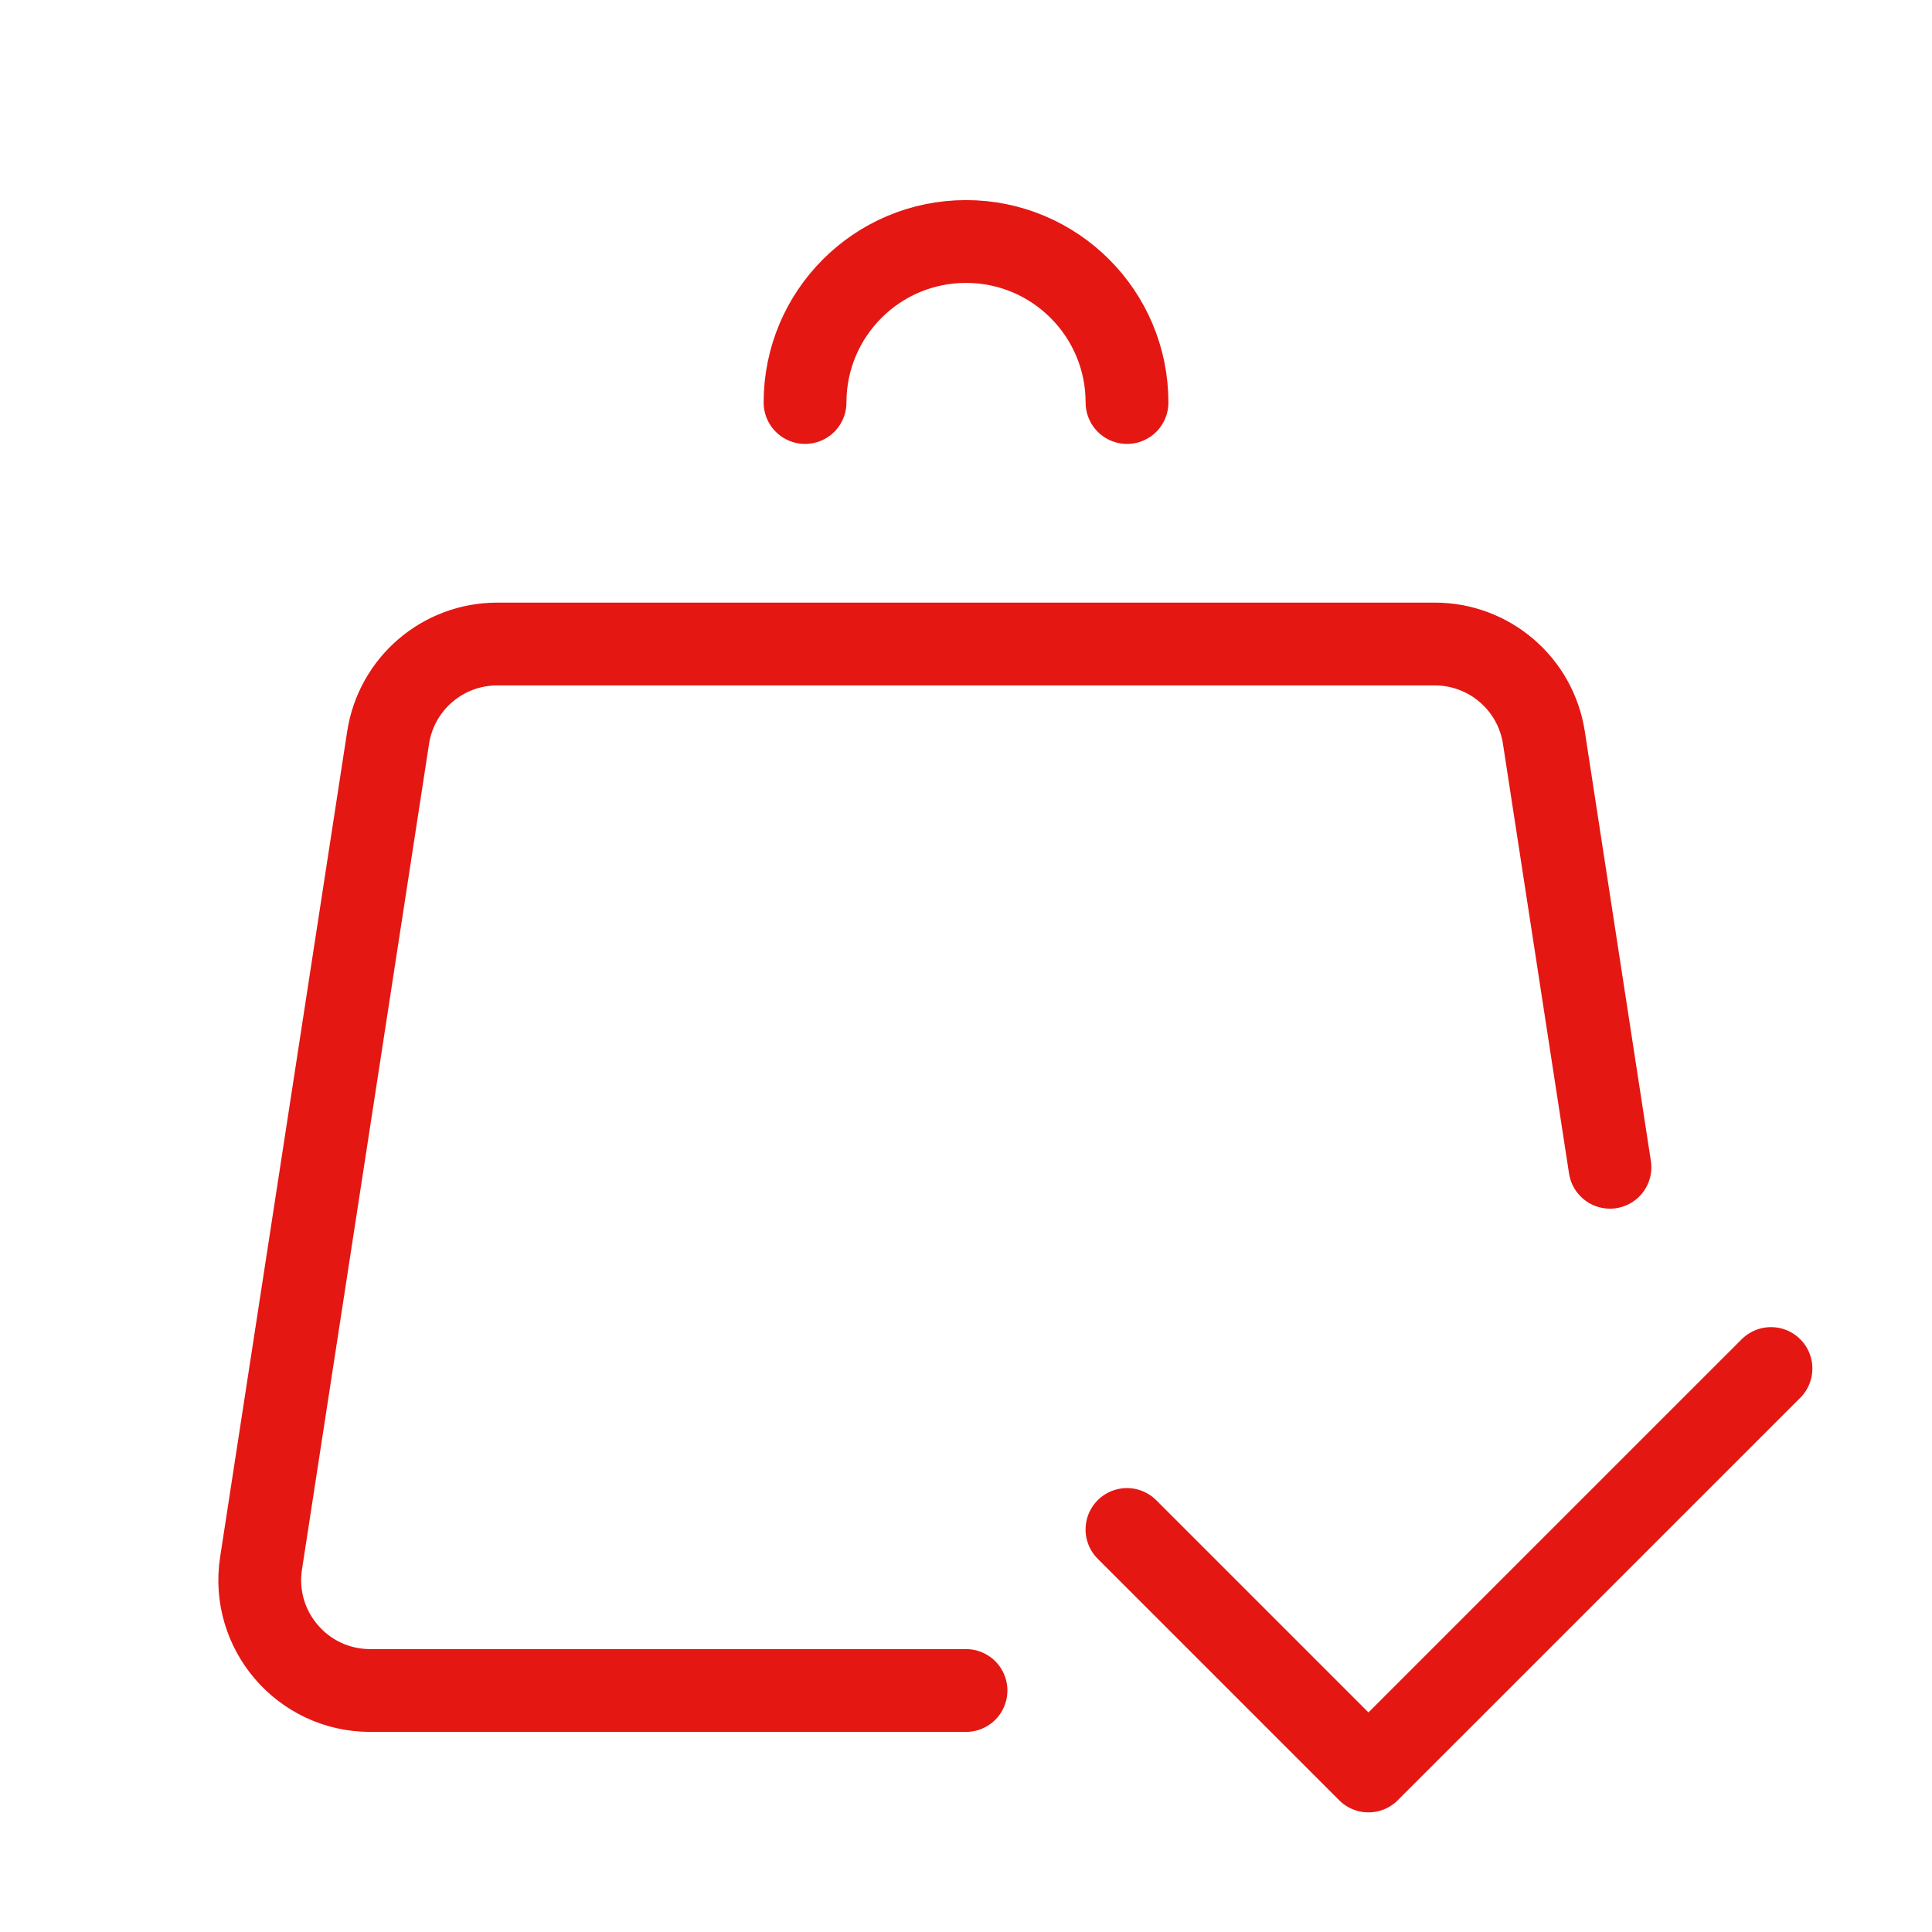
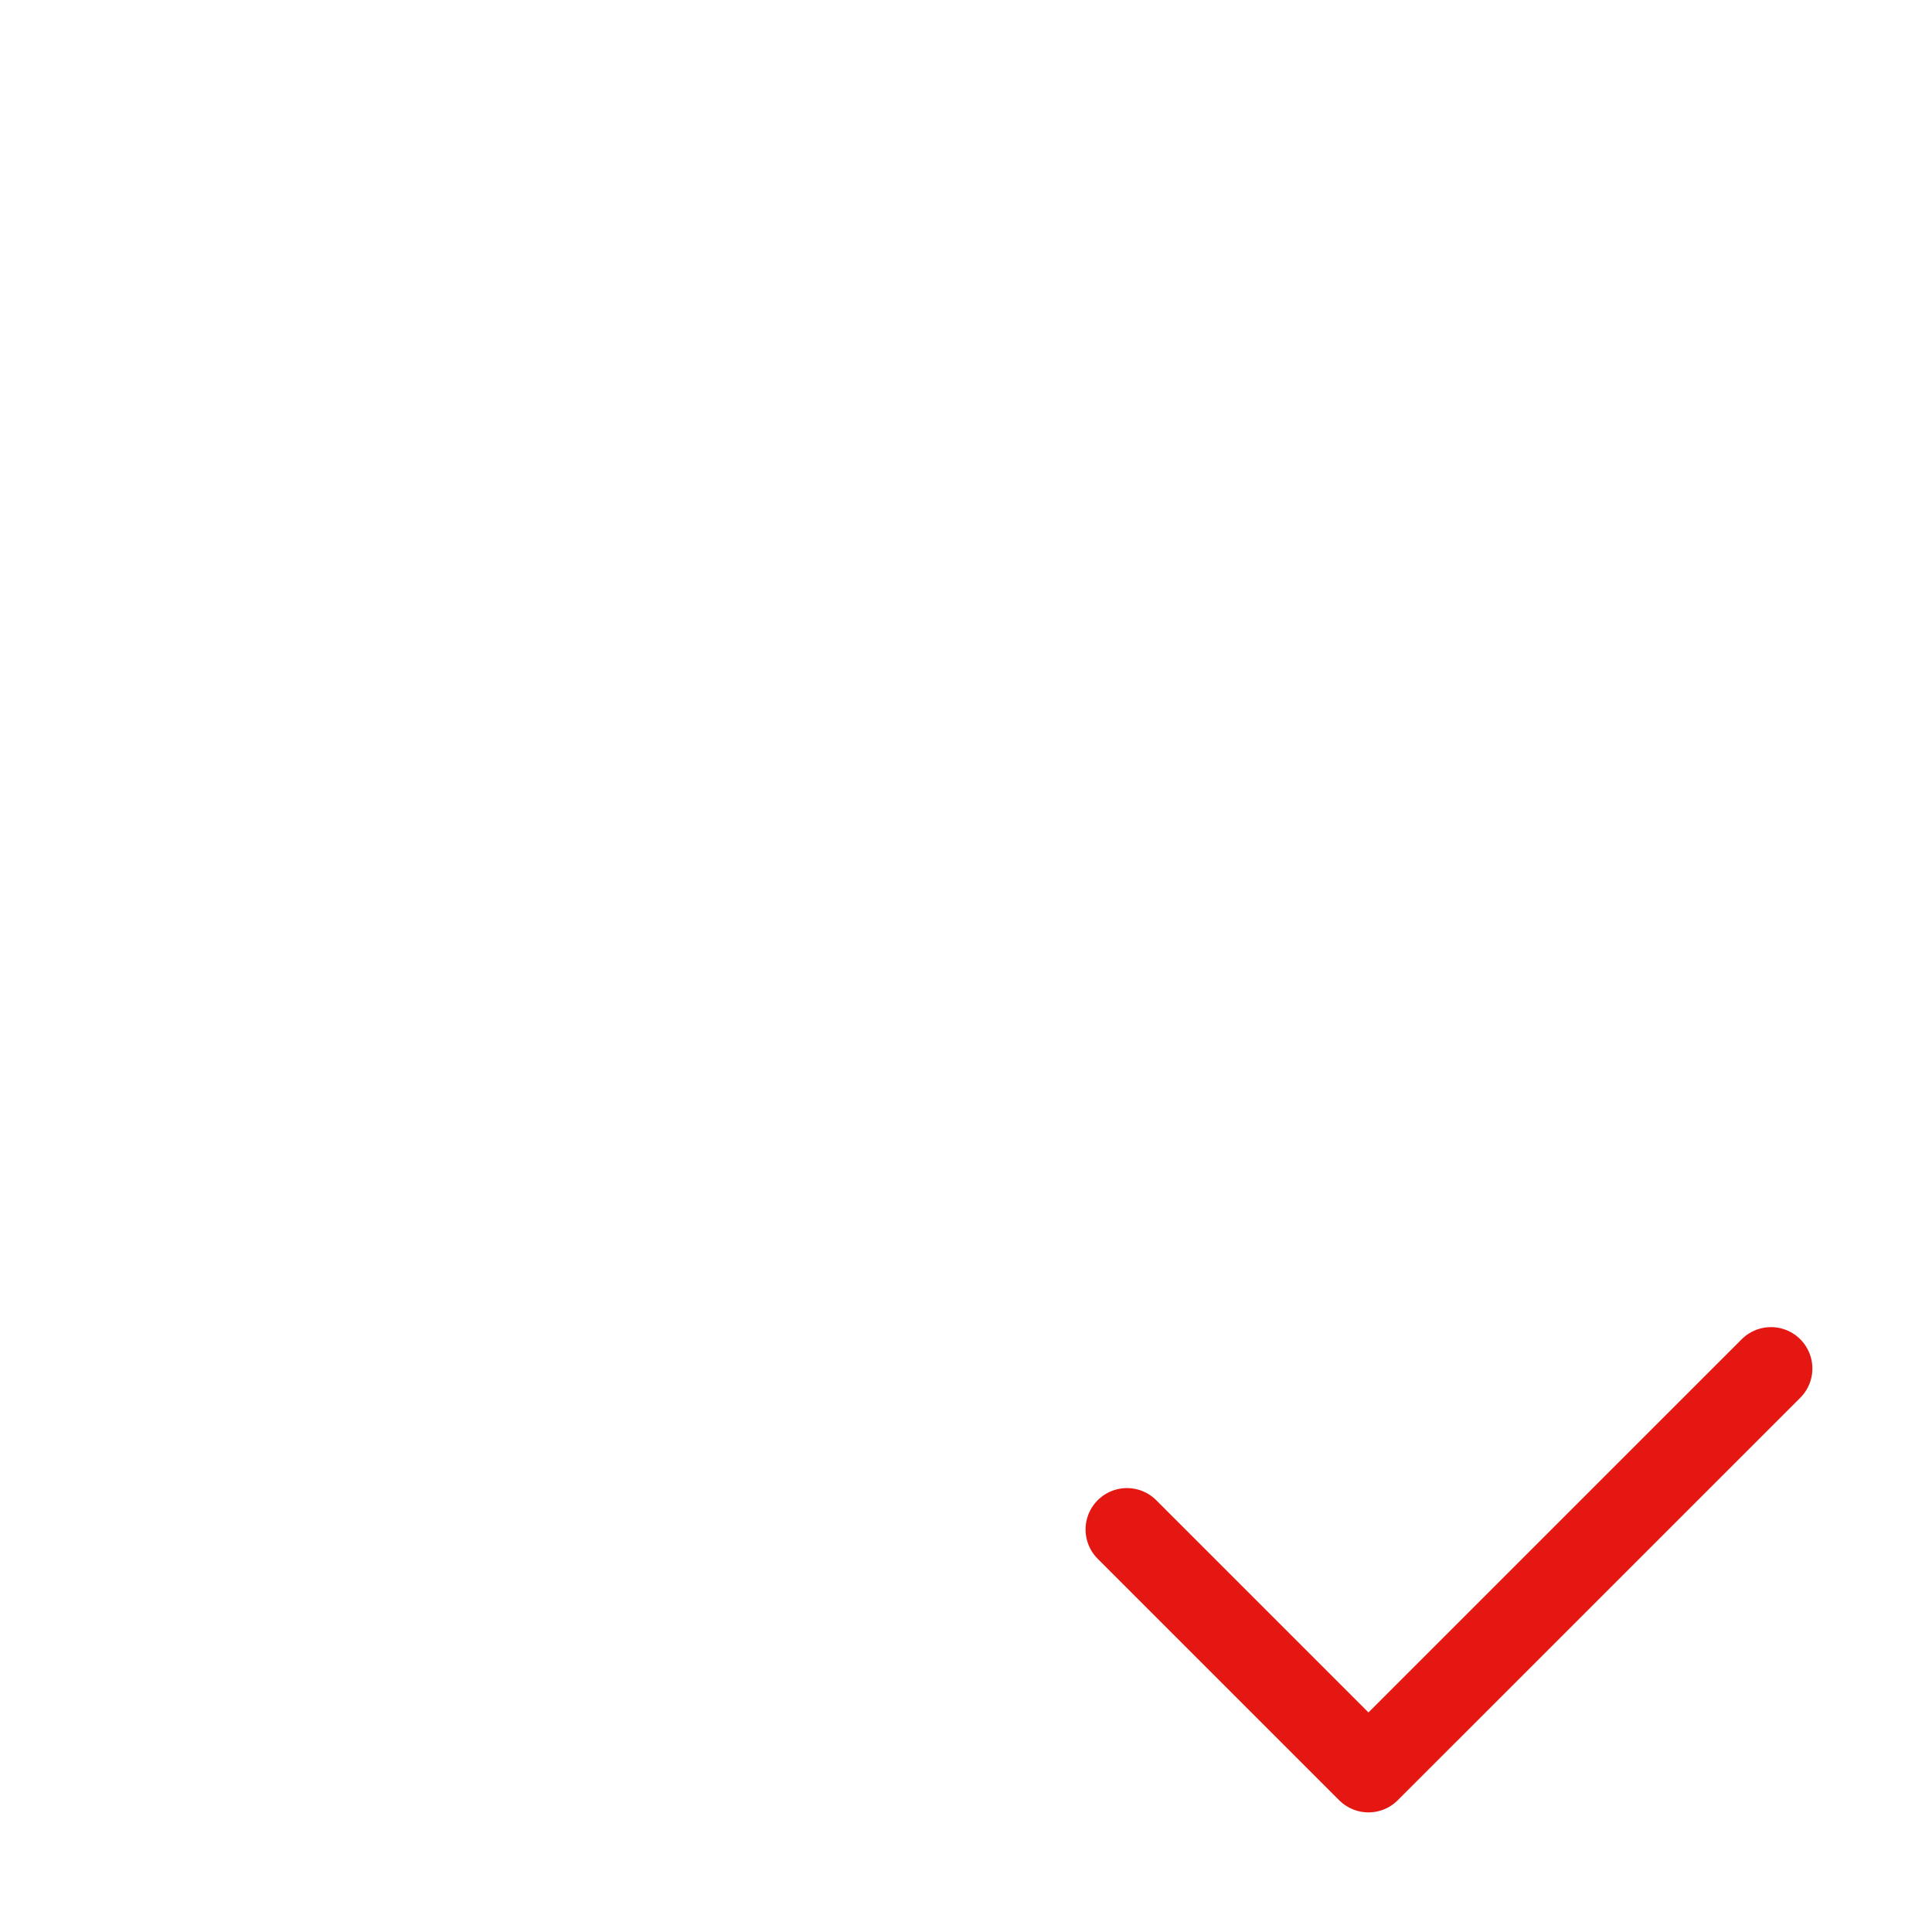
<svg xmlns="http://www.w3.org/2000/svg" width="35" height="35" viewBox="0 0 35 35" fill="none">
-   <path d="M29.166 21.146L27.969 13.363C27.819 12.387 26.98 11.667 25.992 11.667H9.007C8.02 11.667 7.181 12.387 7.031 13.363L4.729 28.321C4.543 29.532 5.48 30.625 6.706 30.625H17.5" stroke="#E41713" stroke-width="1.5" stroke-linecap="round" stroke-linejoin="round" />
  <path d="M20.416 27.708L24.791 32.083L32.083 24.792" stroke="#E41713" stroke-width="1.5" stroke-linecap="round" stroke-linejoin="round" />
-   <path d="M20.417 7.292C20.417 5.681 19.111 4.375 17.5 4.375C15.889 4.375 14.584 5.681 14.584 7.292" stroke="#E41713" stroke-width="1.5" stroke-linecap="round" stroke-linejoin="round" />
</svg>